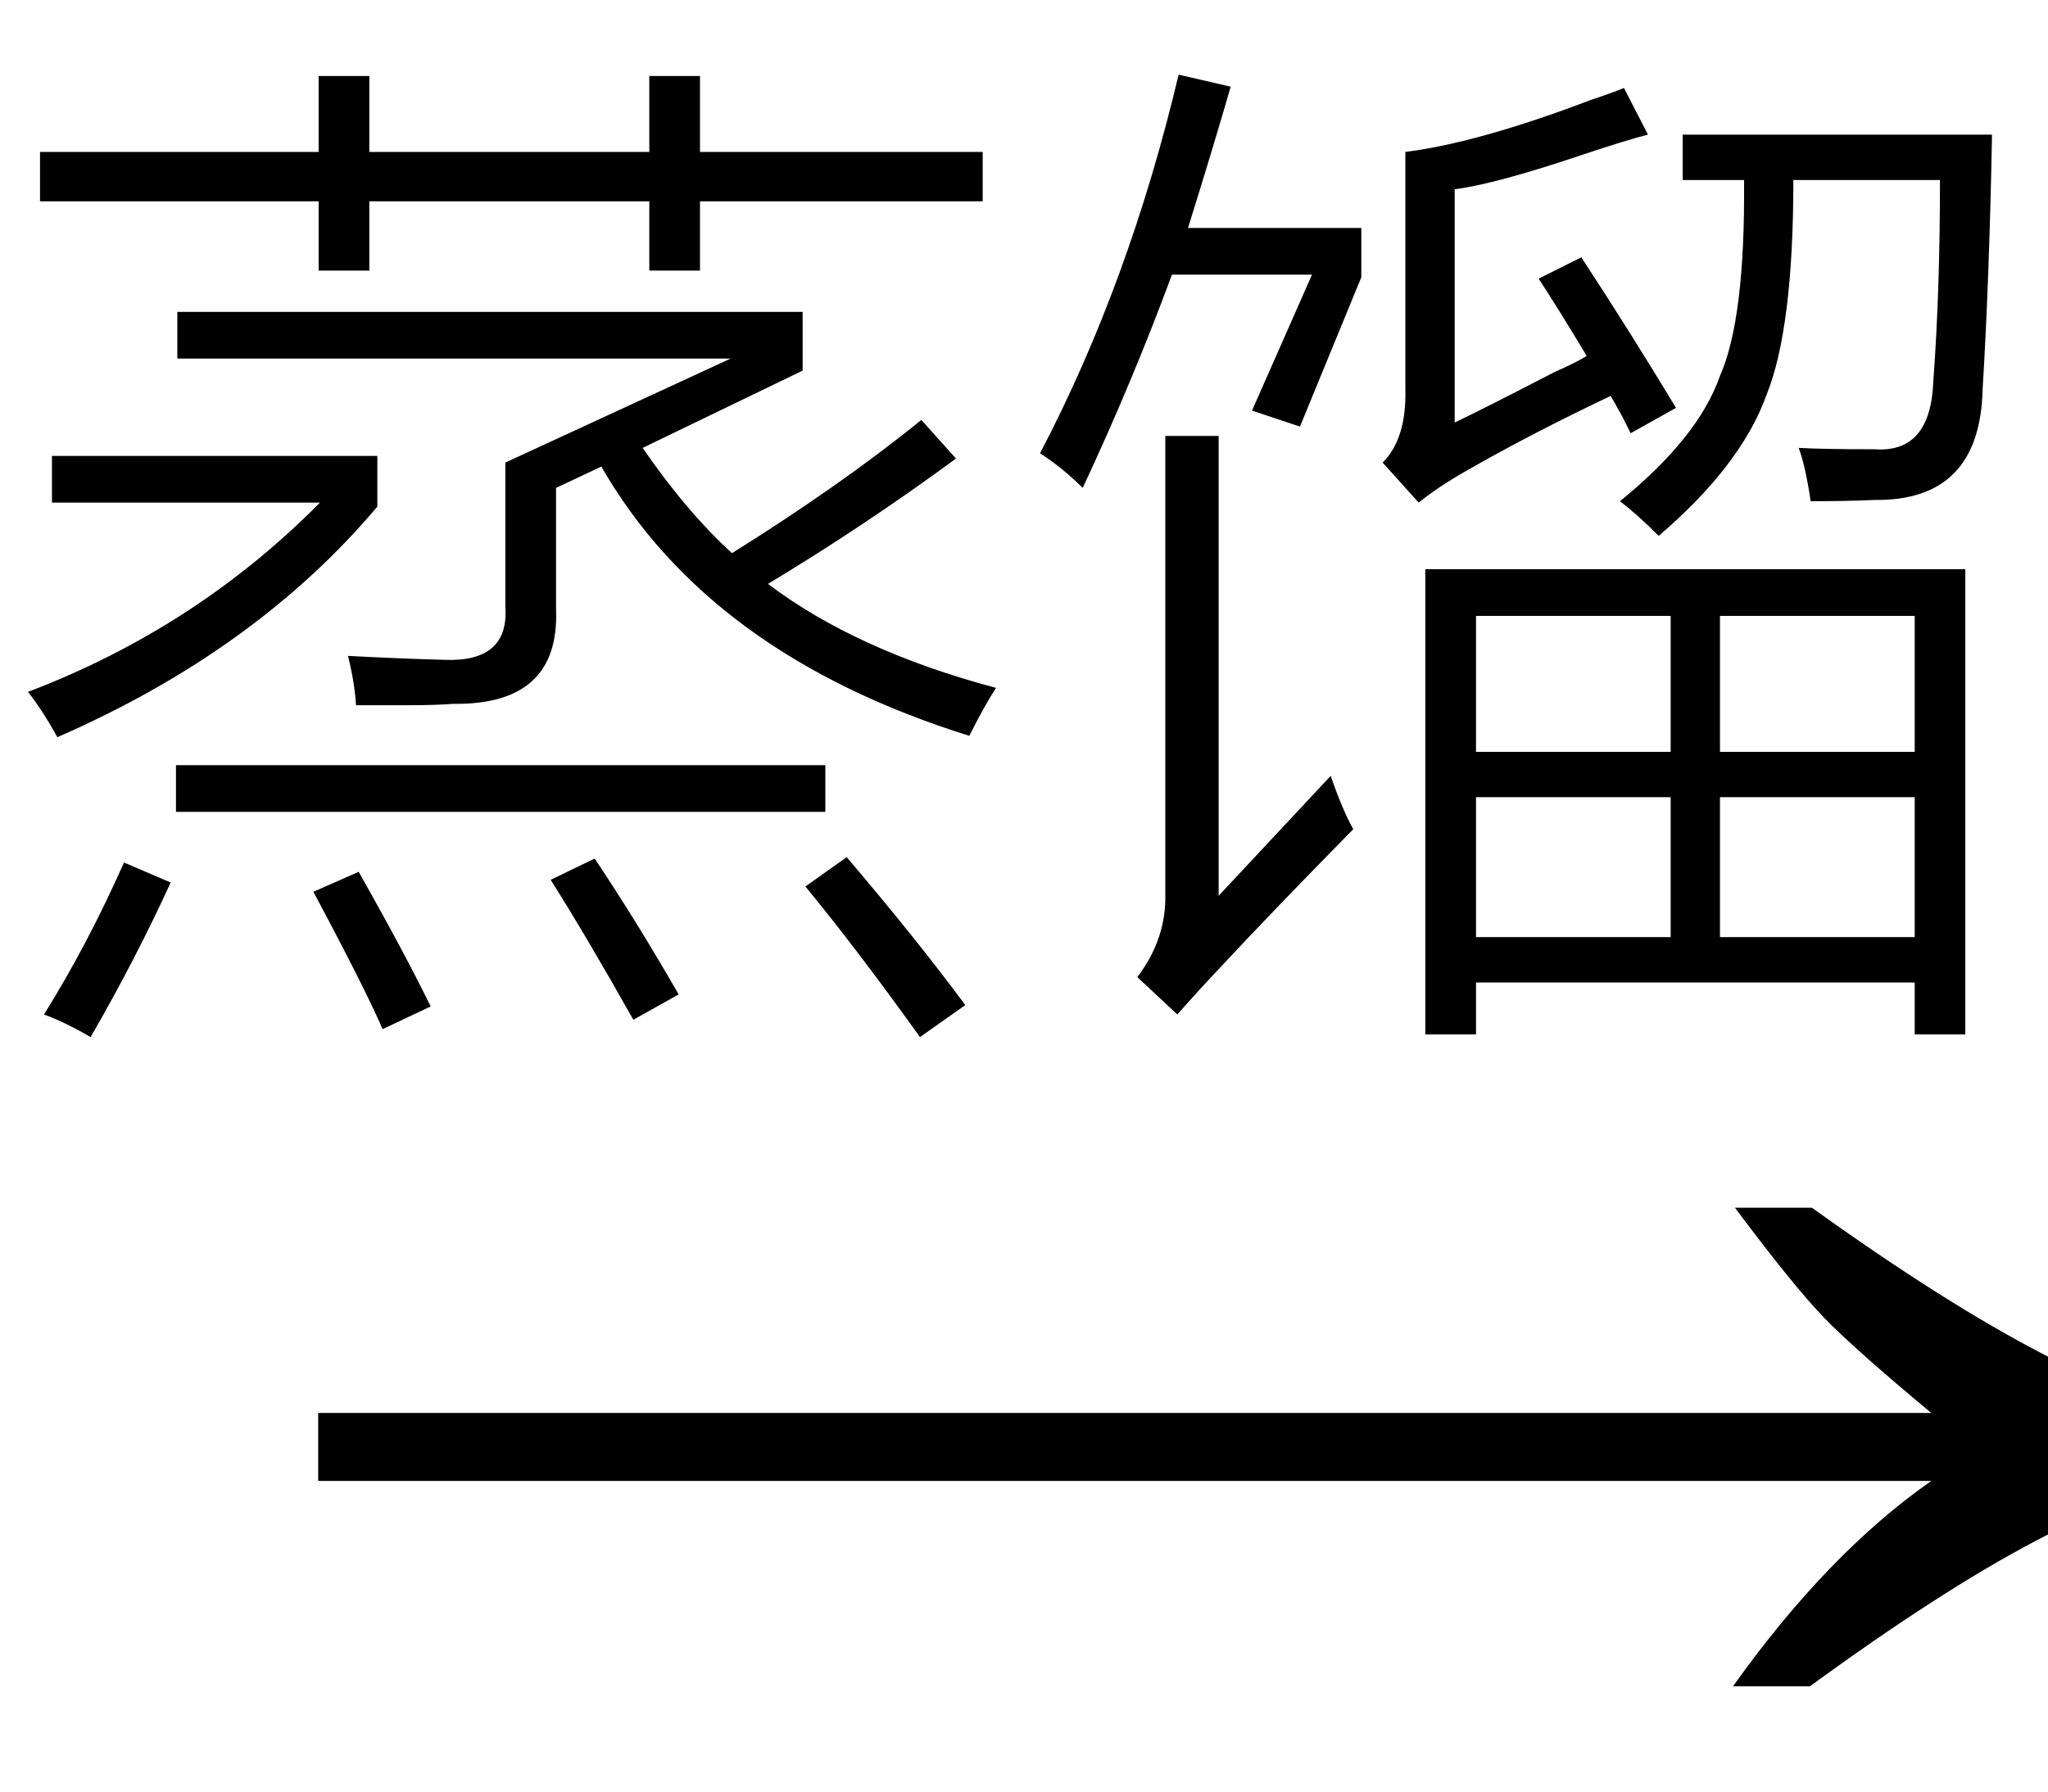
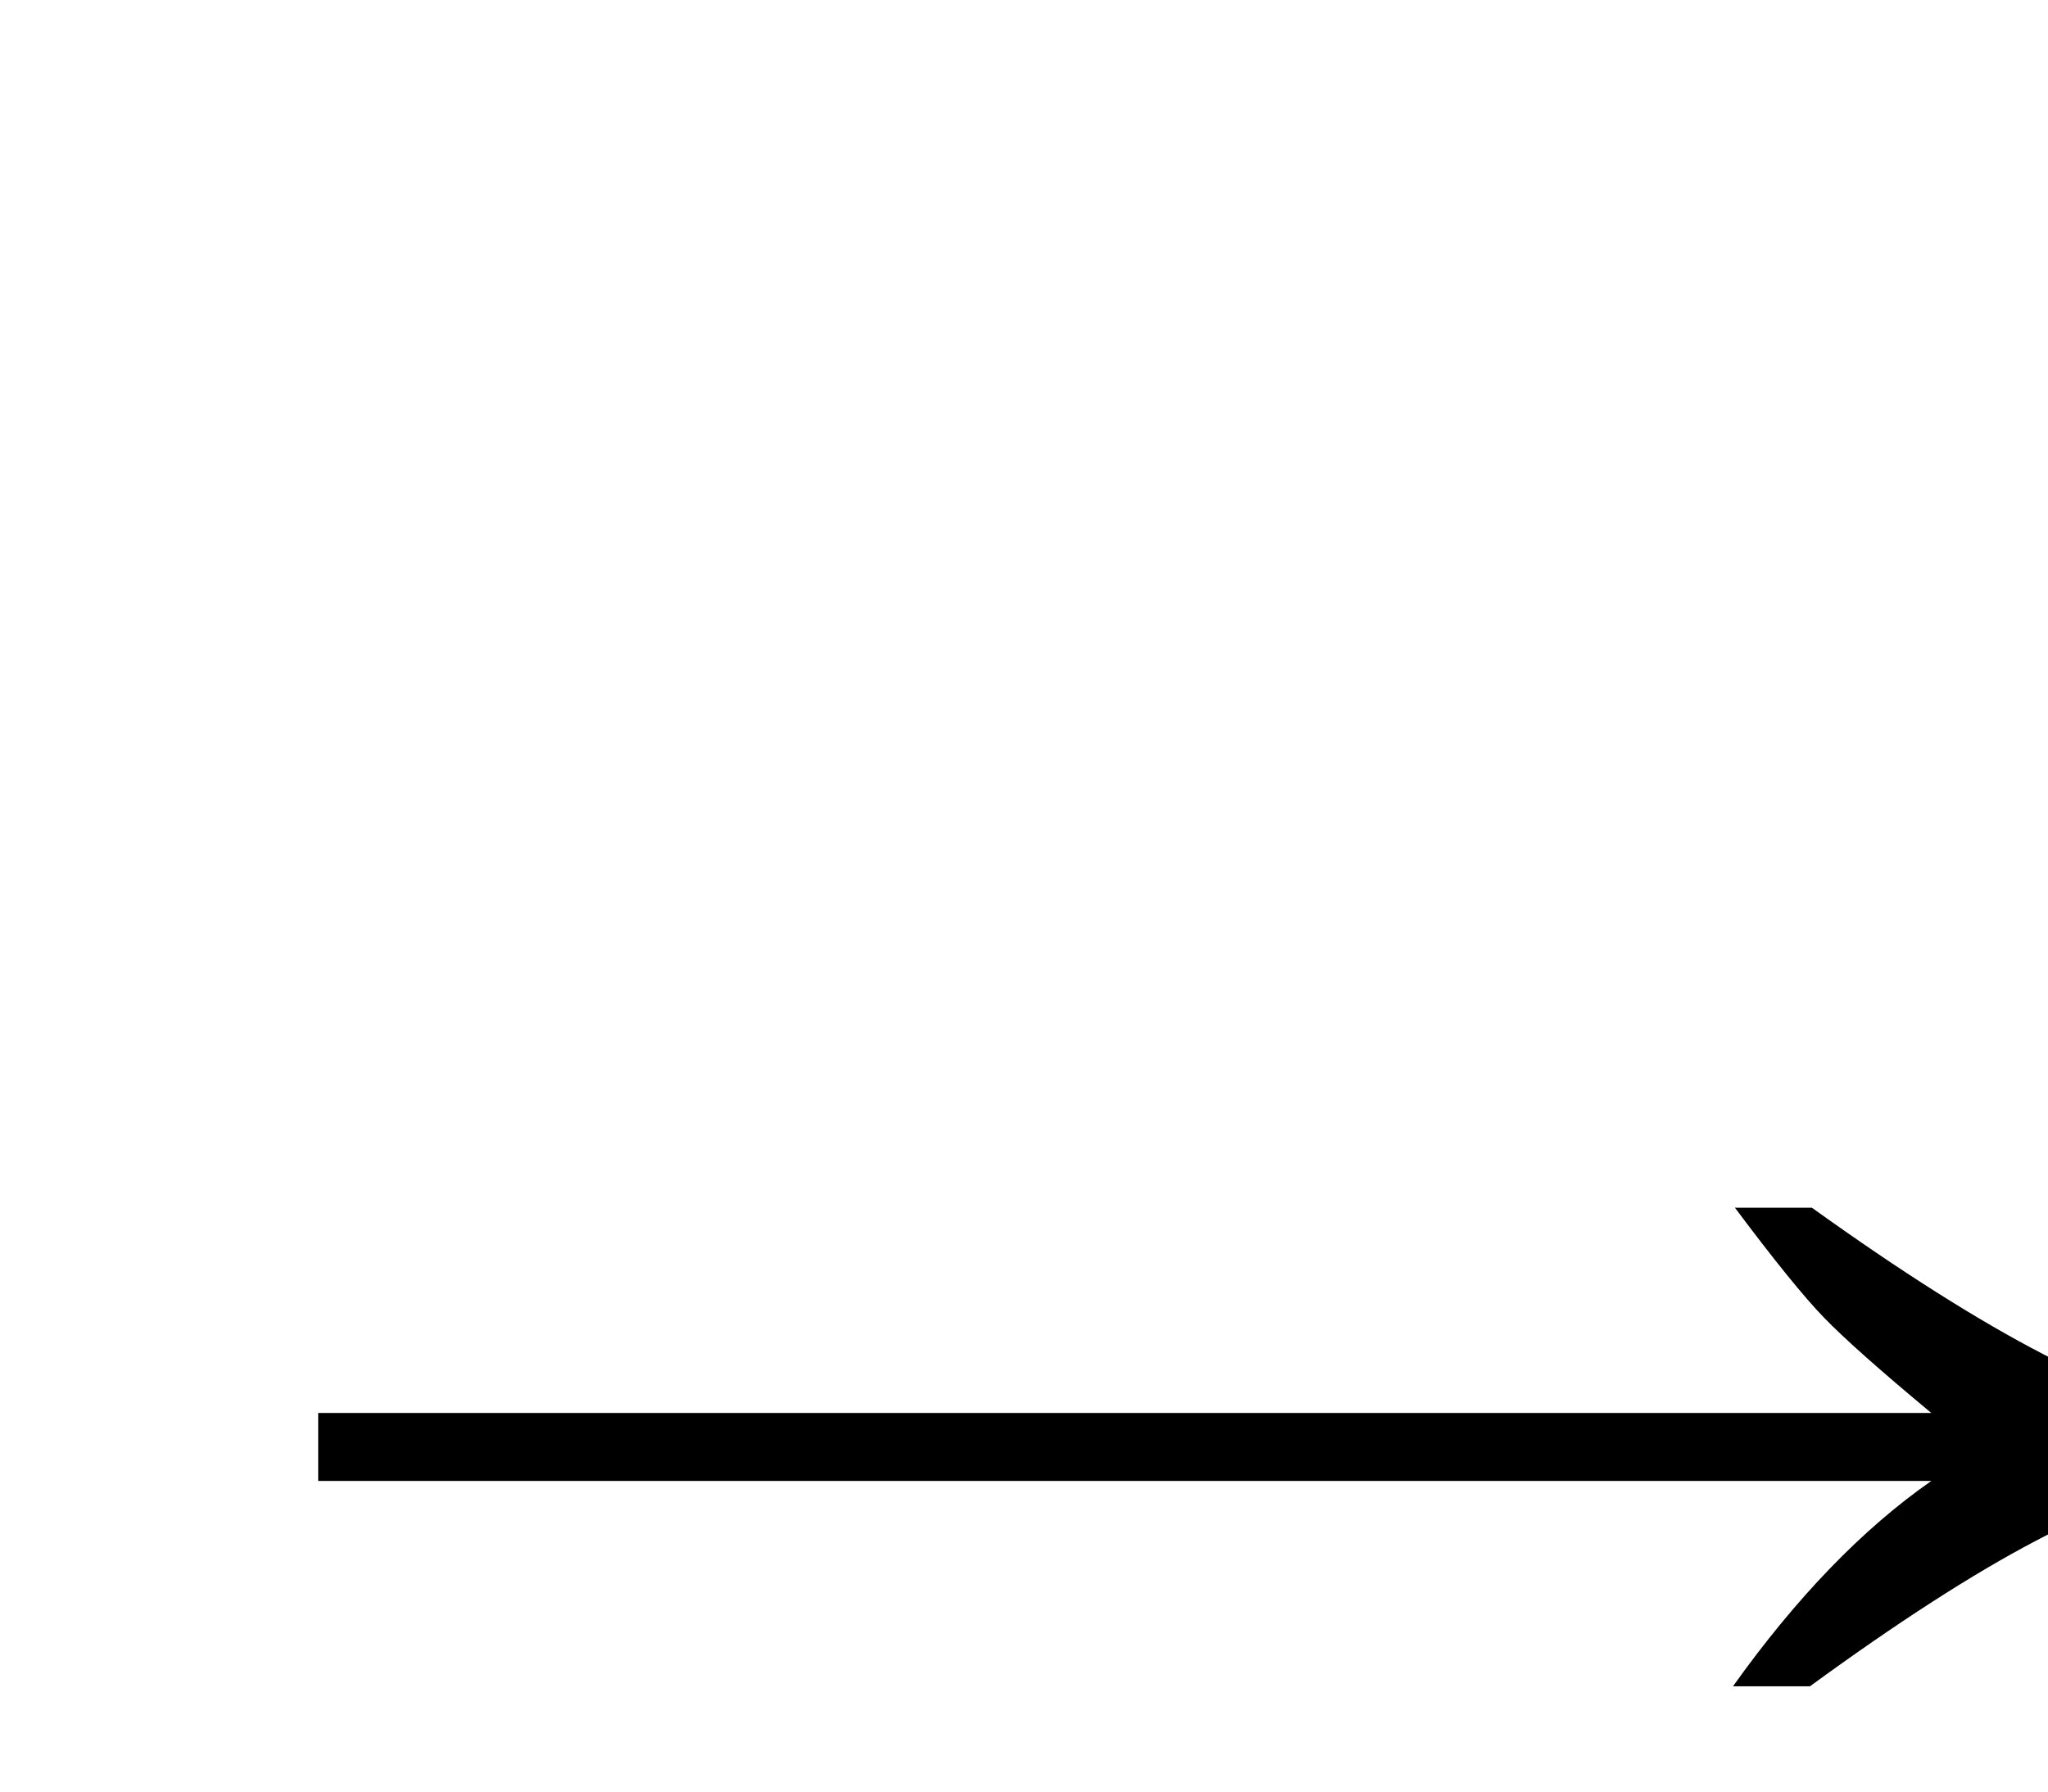
<svg xmlns="http://www.w3.org/2000/svg" stroke-dasharray="none" shape-rendering="auto" font-family="'Dialog'" width="24" text-rendering="auto" fill-opacity="1" contentScriptType="text/ecmascript" color-interpolation="auto" color-rendering="auto" preserveAspectRatio="xMidYMid meet" font-size="12" fill="black" stroke="black" image-rendering="auto" stroke-miterlimit="10" zoomAndPan="magnify" version="1.0" stroke-linecap="square" stroke-linejoin="miter" contentStyleType="text/css" font-style="normal" height="21" stroke-width="1" stroke-dashoffset="0" font-weight="normal" stroke-opacity="1">
  <defs id="genericDefs" />
  <g>
    <g text-rendering="optimizeLegibility" transform="translate(2.78,21) matrix(1.518,0,0,1,0,0)" color-rendering="optimizeQuality" color-interpolation="linearRGB" image-rendering="optimizeQuality">
      <path d="M12.156 -6.844 Q13.188 -5.719 13.945 -5.125 Q14.703 -4.531 15.375 -4.25 L15.375 -3.891 Q14.609 -3.516 13.883 -2.938 Q13.156 -2.359 12.141 -1.234 L11.547 -1.234 Q12.281 -2.797 13.078 -3.641 L0.625 -3.641 L0.625 -4.438 L13.078 -4.438 Q12.484 -5.188 12.25 -5.555 Q12.016 -5.922 11.562 -6.844 L12.156 -6.844 Z" stroke="none" />
    </g>
    <g text-rendering="optimizeLegibility" transform="translate(0,10.672)" color-rendering="optimizeQuality" color-interpolation="linearRGB" image-rendering="optimizeQuality">
-       <path d="M11.359 -2.047 Q8.312 -3 7.047 -5.203 L6.516 -4.953 L6.516 -3.531 Q6.562 -2.406 5.312 -2.422 Q5.094 -2.406 4.828 -2.406 Q4.703 -2.406 4.547 -2.406 Q4.422 -2.406 4.172 -2.406 Q4.156 -2.672 4.078 -2.984 Q4.656 -2.953 5.203 -2.938 Q5.969 -2.906 5.922 -3.562 L5.922 -5.25 L8.562 -6.469 L2.078 -6.469 L2.078 -7.016 L9.406 -7.016 L9.406 -6.328 L7.531 -5.422 Q8.047 -4.672 8.578 -4.188 Q9.875 -5 10.797 -5.75 L11.203 -5.297 Q10.141 -4.516 9 -3.828 Q10.031 -3.047 11.672 -2.609 Q11.531 -2.391 11.359 -2.047 ZM7.609 -9.781 L8.203 -9.781 L8.203 -8.891 L11.516 -8.891 L11.516 -8.312 L8.203 -8.312 L8.203 -7.5 L7.609 -7.5 L7.609 -8.312 L4.328 -8.312 L4.328 -7.5 L3.734 -7.5 L3.734 -8.312 L0.469 -8.312 L0.469 -8.891 L3.734 -8.891 L3.734 -9.781 L4.328 -9.781 L4.328 -8.891 L7.609 -8.891 L7.609 -9.781 ZM0.609 -4.781 L0.609 -5.328 L4.422 -5.328 L4.422 -4.734 Q3 -3.047 0.672 -2.031 Q0.5 -2.344 0.328 -2.562 Q2.297 -3.312 3.75 -4.781 L0.609 -4.781 ZM2.062 -1.703 L9.672 -1.703 L9.672 -1.156 L2.062 -1.156 L2.062 -1.703 ZM9.438 -0.281 L9.922 -0.625 Q10.734 0.328 11.312 1.109 L10.781 1.484 Q10.031 0.438 9.438 -0.281 ZM1.453 -0.562 L2 -0.328 Q1.594 0.562 1.062 1.484 Q0.766 1.312 0.516 1.219 Q1.031 0.391 1.453 -0.562 ZM6.453 -0.359 L6.969 -0.609 Q7.469 0.141 7.953 0.984 L7.422 1.281 Q6.859 0.281 6.453 -0.359 ZM3.672 -0.219 L4.203 -0.453 Q4.734 0.484 5.047 1.125 L4.484 1.391 Q4.266 0.891 3.672 -0.219 ZM16.703 -4 L23.031 -4 L23.031 1.453 L22.438 1.453 L22.438 0.844 L17.297 0.844 L17.297 1.453 L16.703 1.453 L16.703 -4 ZM19.438 -4.391 Q19.188 -4.641 18.984 -4.797 Q19.906 -5.547 20.156 -6.266 Q20.453 -6.938 20.438 -8.562 L19.719 -8.562 L19.719 -9.094 L23.344 -9.094 Q23.312 -7.391 23.234 -6.109 Q23.203 -4.797 21.969 -4.812 Q21.656 -4.797 21.219 -4.797 Q21.156 -5.219 21.078 -5.422 Q21.359 -5.406 21.969 -5.406 Q22.625 -5.359 22.656 -6.203 Q22.734 -7.25 22.734 -8.562 L21.016 -8.562 Q21.016 -6.828 20.703 -6.047 Q20.406 -5.219 19.438 -4.391 ZM19.109 -5.594 Q19.078 -5.656 19.016 -5.781 Q18.922 -5.953 18.875 -6.031 Q17.953 -5.594 17.188 -5.156 Q16.859 -4.969 16.625 -4.781 L16.203 -5.25 Q16.484 -5.531 16.469 -6.109 L16.469 -8.891 Q17.328 -9 18.641 -9.5 Q18.922 -9.594 19.031 -9.641 L19.312 -9.094 Q19.062 -9.031 18.547 -8.859 Q17.531 -8.516 17.047 -8.453 L17.047 -5.719 Q17.375 -5.875 18.219 -6.312 Q18.469 -6.422 18.594 -6.5 Q18.266 -7.047 18.031 -7.406 L18.531 -7.656 Q19.094 -6.797 19.641 -5.891 L19.109 -5.594 ZM14.281 -0.172 L15.594 -1.578 Q15.734 -1.172 15.859 -0.953 Q14.906 0.016 14.281 0.688 Q14.016 0.969 13.797 1.219 L13.328 0.781 Q13.672 0.328 13.656 -0.203 L13.656 -5.562 L14.281 -5.562 L14.281 -0.172 ZM12.688 -4.953 Q12.453 -5.188 12.188 -5.359 Q13.234 -7.359 13.812 -9.797 L14.422 -9.656 Q14.234 -9 13.922 -8 L15.953 -8 L15.953 -7.422 L15.234 -5.672 L14.672 -5.859 L15.375 -7.453 L13.734 -7.453 Q13.266 -6.188 12.688 -4.953 ZM17.297 -1.328 L17.297 0.312 L19.578 0.312 L19.578 -1.328 L17.297 -1.328 ZM20.156 -1.328 L20.156 0.312 L22.438 0.312 L22.438 -1.328 L20.156 -1.328 ZM17.297 -3.453 L17.297 -1.859 L19.578 -1.859 L19.578 -3.453 L17.297 -3.453 ZM22.438 -3.453 L20.156 -3.453 L20.156 -1.859 L22.438 -1.859 L22.438 -3.453 Z" stroke="none" />
-     </g>
+       </g>
  </g>
</svg>